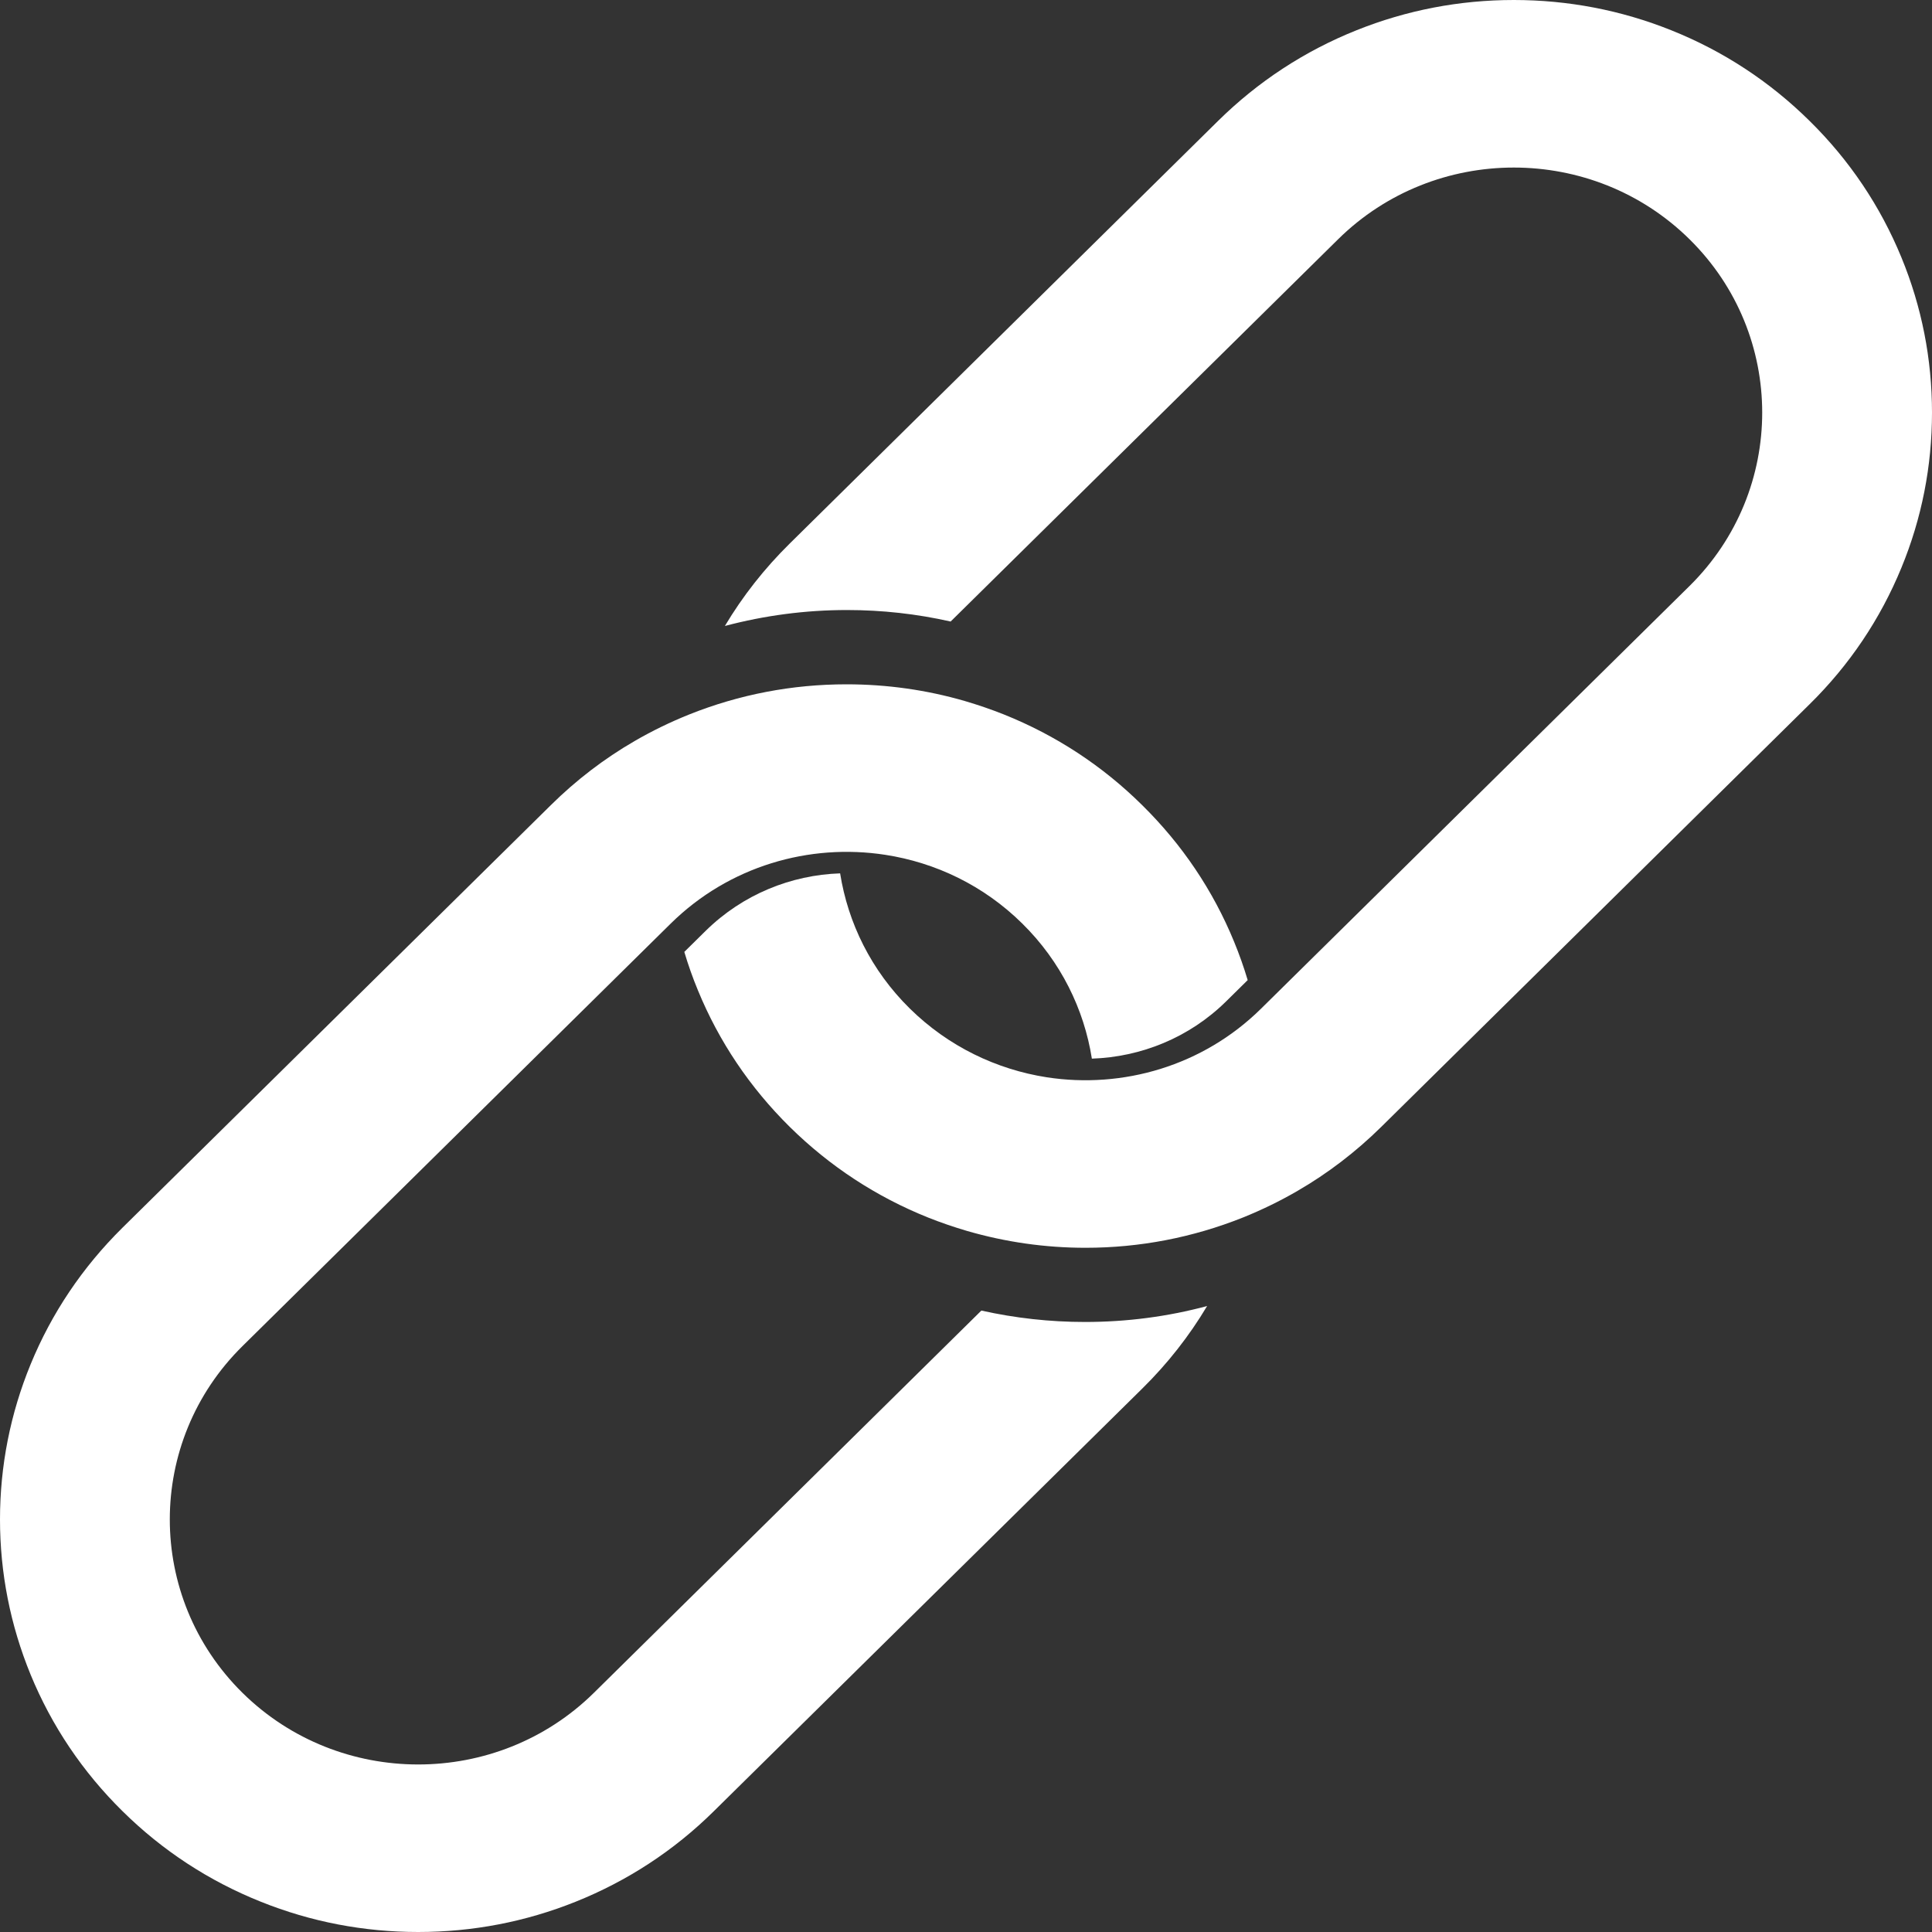
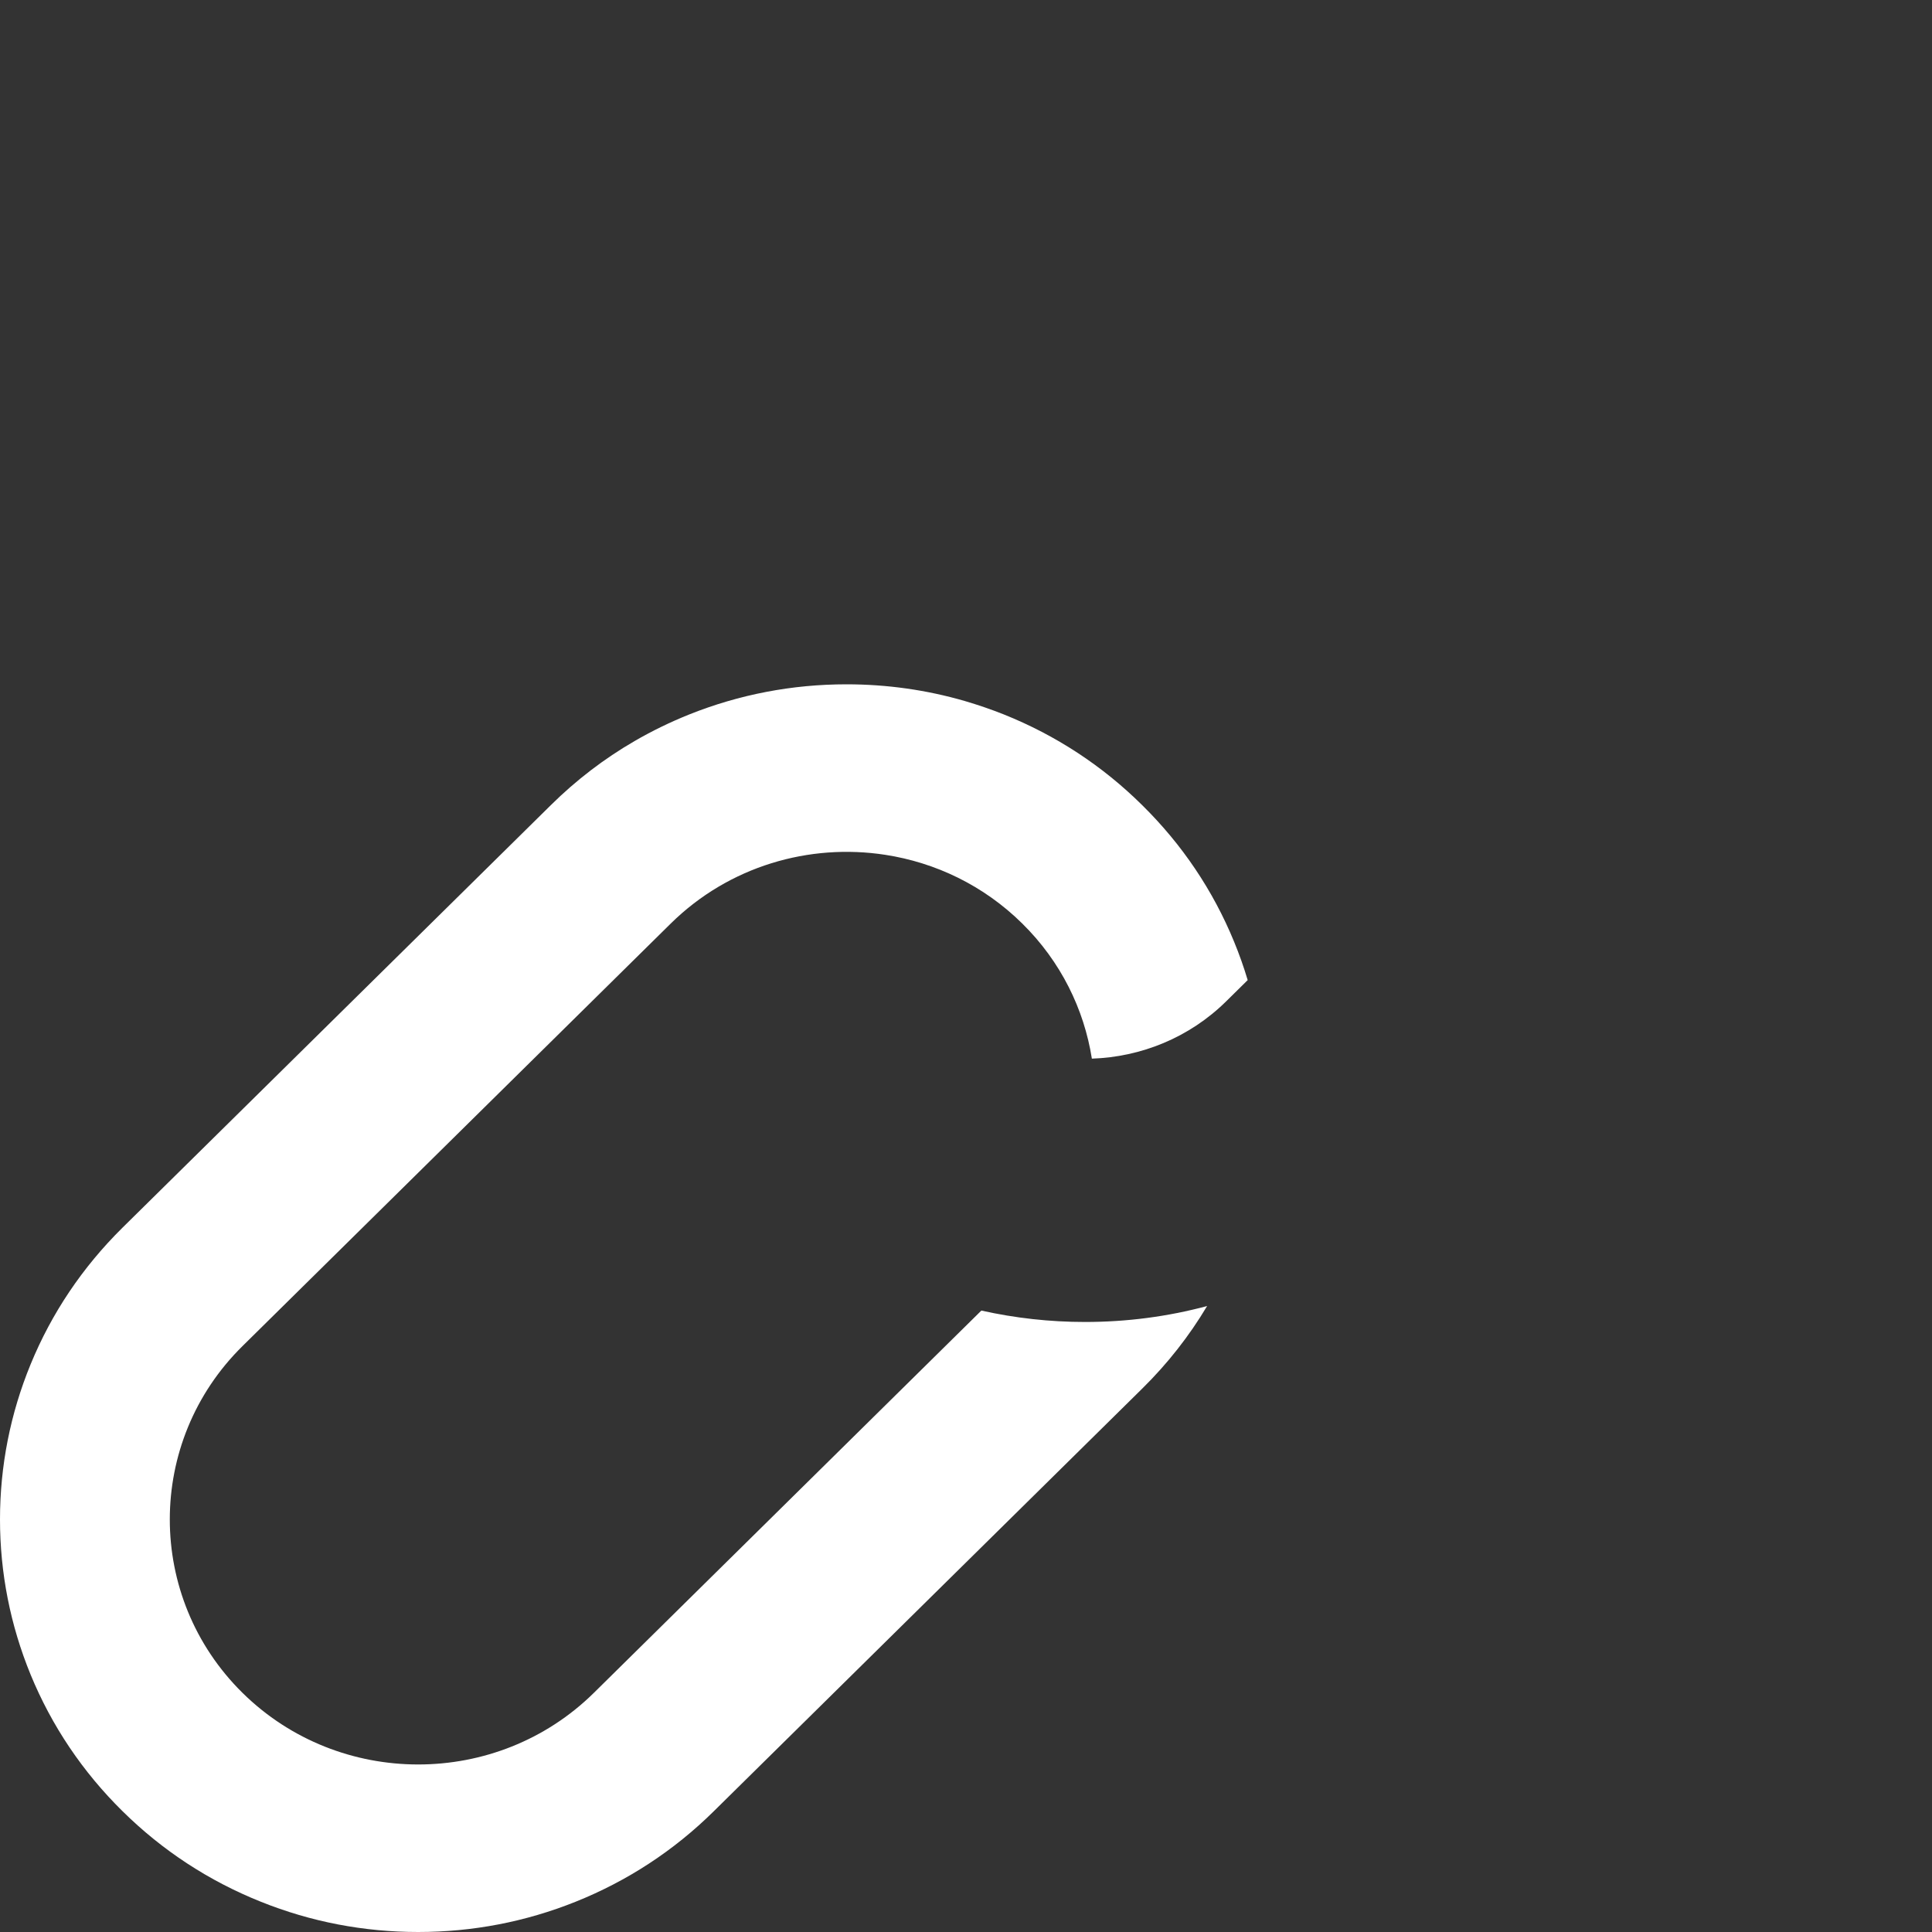
<svg xmlns="http://www.w3.org/2000/svg" width="20" height="20" viewBox="0 0 20 20" fill="none">
  <rect x="0" y="0" width="20" height="20" fill="#333333" stroke="none" />
  <path d="M11.824 14.375L7.39 18.749C6.977 19.157 6.495 19.472 5.958 19.687C5.439 19.895 4.891 20 4.329 20C3.767 20 3.219 19.895 2.701 19.687C2.163 19.472 1.681 19.157 1.268 18.749C0.855 18.342 0.535 17.866 0.317 17.336C0.107 16.824 0 16.283 1.88953e-07 15.729C1.76838e-07 15.175 0.107 14.634 0.317 14.123C0.535 13.592 0.855 13.117 1.268 12.709L5.702 8.335C5.964 8.076 6.254 7.854 6.568 7.672C6.749 7.567 6.938 7.475 7.135 7.396C7.653 7.189 8.201 7.084 8.763 7.084C9.181 7.084 9.592 7.142 9.988 7.257C10.124 7.297 10.259 7.343 10.392 7.396C10.929 7.611 11.412 7.927 11.824 8.335C12.237 8.742 12.557 9.217 12.775 9.748C12.829 9.879 12.876 10.012 12.916 10.146L12.696 10.363C12.311 10.744 11.809 10.942 11.303 10.959C11.222 10.447 10.982 9.954 10.582 9.56C10.183 9.166 9.684 8.929 9.164 8.849C8.379 8.728 7.548 8.965 6.944 9.56L2.51 13.935C1.507 14.924 1.507 16.534 2.51 17.524C3.513 18.513 5.145 18.513 6.148 17.524L10.159 13.567C10.509 13.645 10.868 13.685 11.232 13.685C11.662 13.685 12.086 13.63 12.496 13.52C12.311 13.83 12.087 14.116 11.824 14.375Z" fill="white" />
-   <path d="M20 4.271C20 4.825 19.894 5.366 19.683 5.878C19.465 6.408 19.146 6.884 18.732 7.291L14.298 11.666C14.036 11.924 13.746 12.146 13.432 12.328C13.251 12.433 13.062 12.525 12.866 12.604C12.347 12.811 11.799 12.917 11.237 12.917C10.819 12.917 10.409 12.858 10.012 12.743C9.876 12.703 9.741 12.657 9.608 12.604C9.071 12.389 8.589 12.073 8.176 11.666C7.763 11.258 7.443 10.783 7.225 10.252C7.171 10.122 7.124 9.989 7.084 9.854L7.304 9.637C7.69 9.257 8.191 9.058 8.697 9.041C8.778 9.553 9.018 10.046 9.418 10.44C9.818 10.834 10.317 11.071 10.836 11.152C11.621 11.273 12.453 11.036 13.056 10.44L17.49 6.066C18.493 5.076 18.493 3.466 17.49 2.477C16.487 1.487 14.855 1.487 13.852 2.477L9.841 6.434C9.491 6.355 9.132 6.315 8.768 6.315C8.338 6.315 7.915 6.371 7.504 6.48C7.689 6.17 7.914 5.884 8.176 5.626L12.61 1.251C13.023 0.844 13.505 0.528 14.043 0.313C14.562 0.105 15.109 0 15.671 0C16.233 0 16.781 0.105 17.3 0.313C17.838 0.528 18.32 0.844 18.732 1.251C19.146 1.658 19.465 2.134 19.683 2.664C19.894 3.176 20 3.717 20 4.271Z" fill="white" />
</svg>